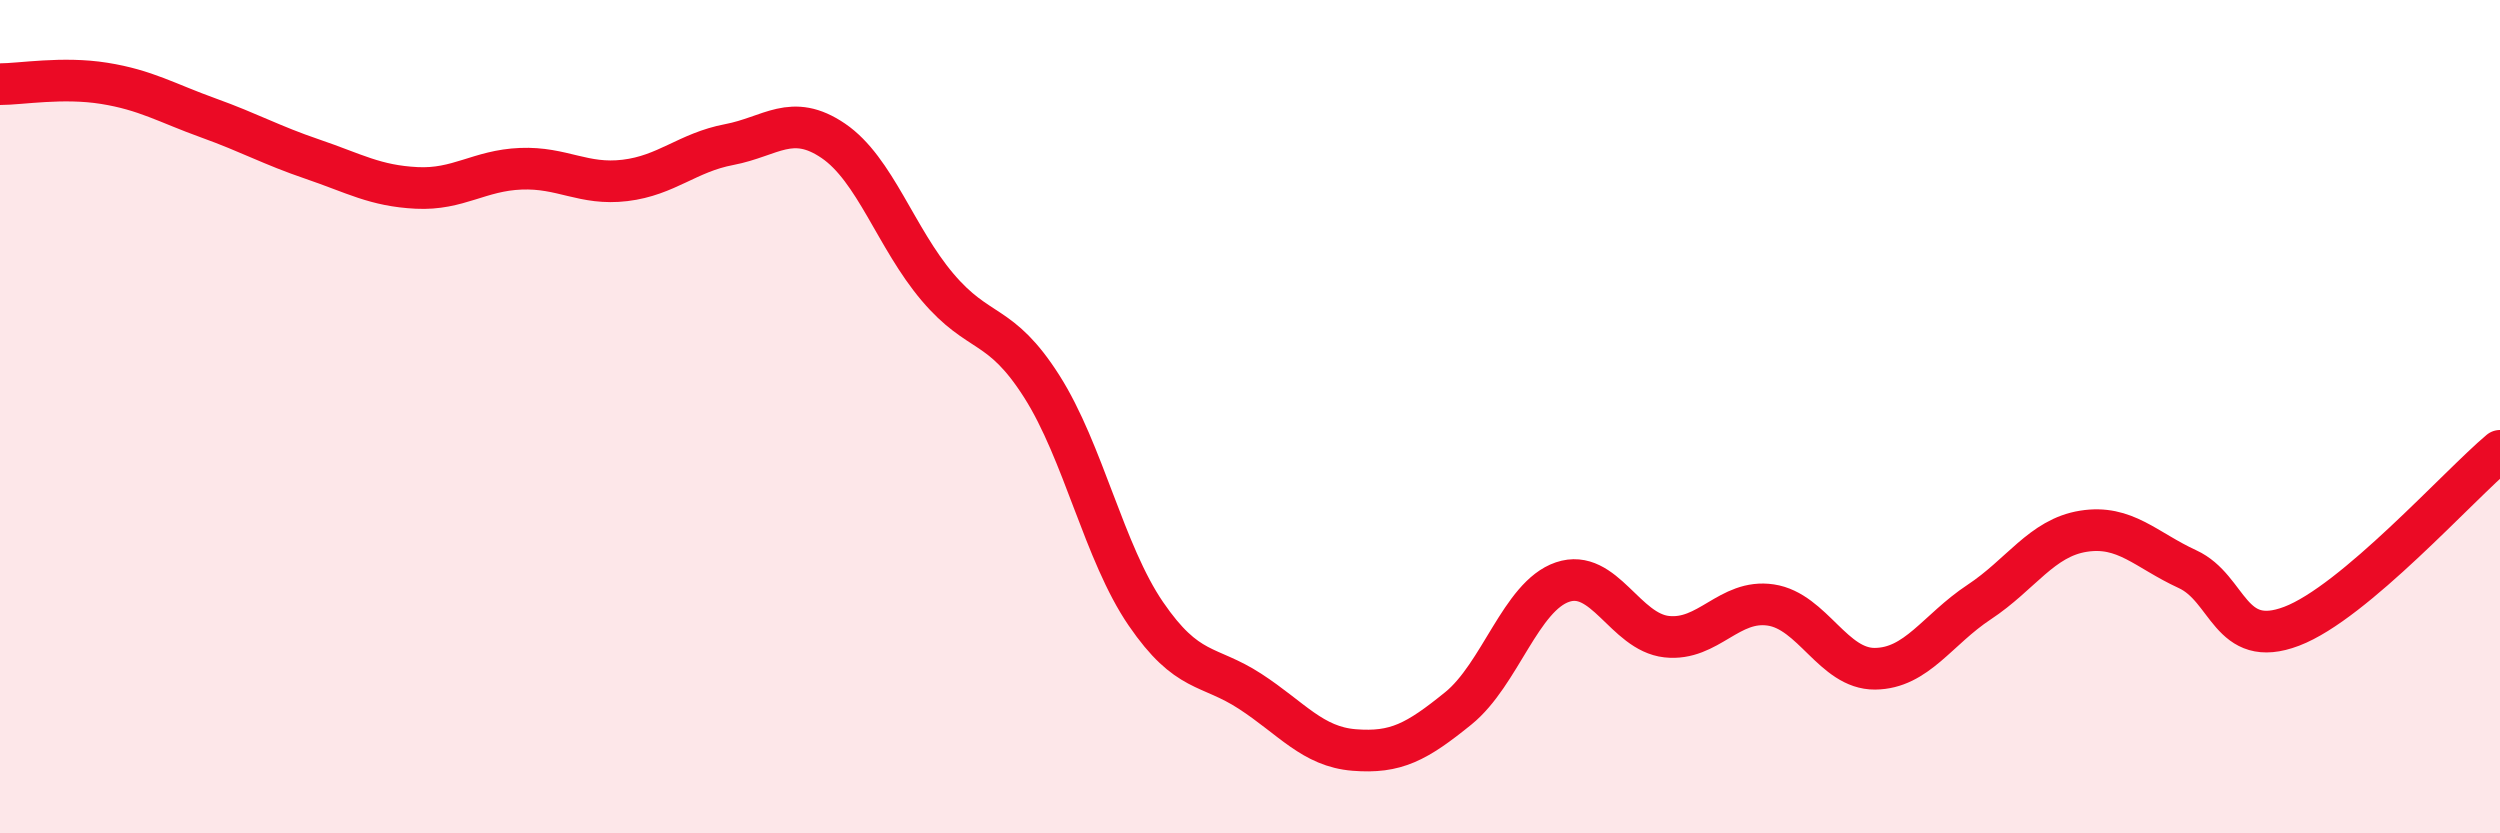
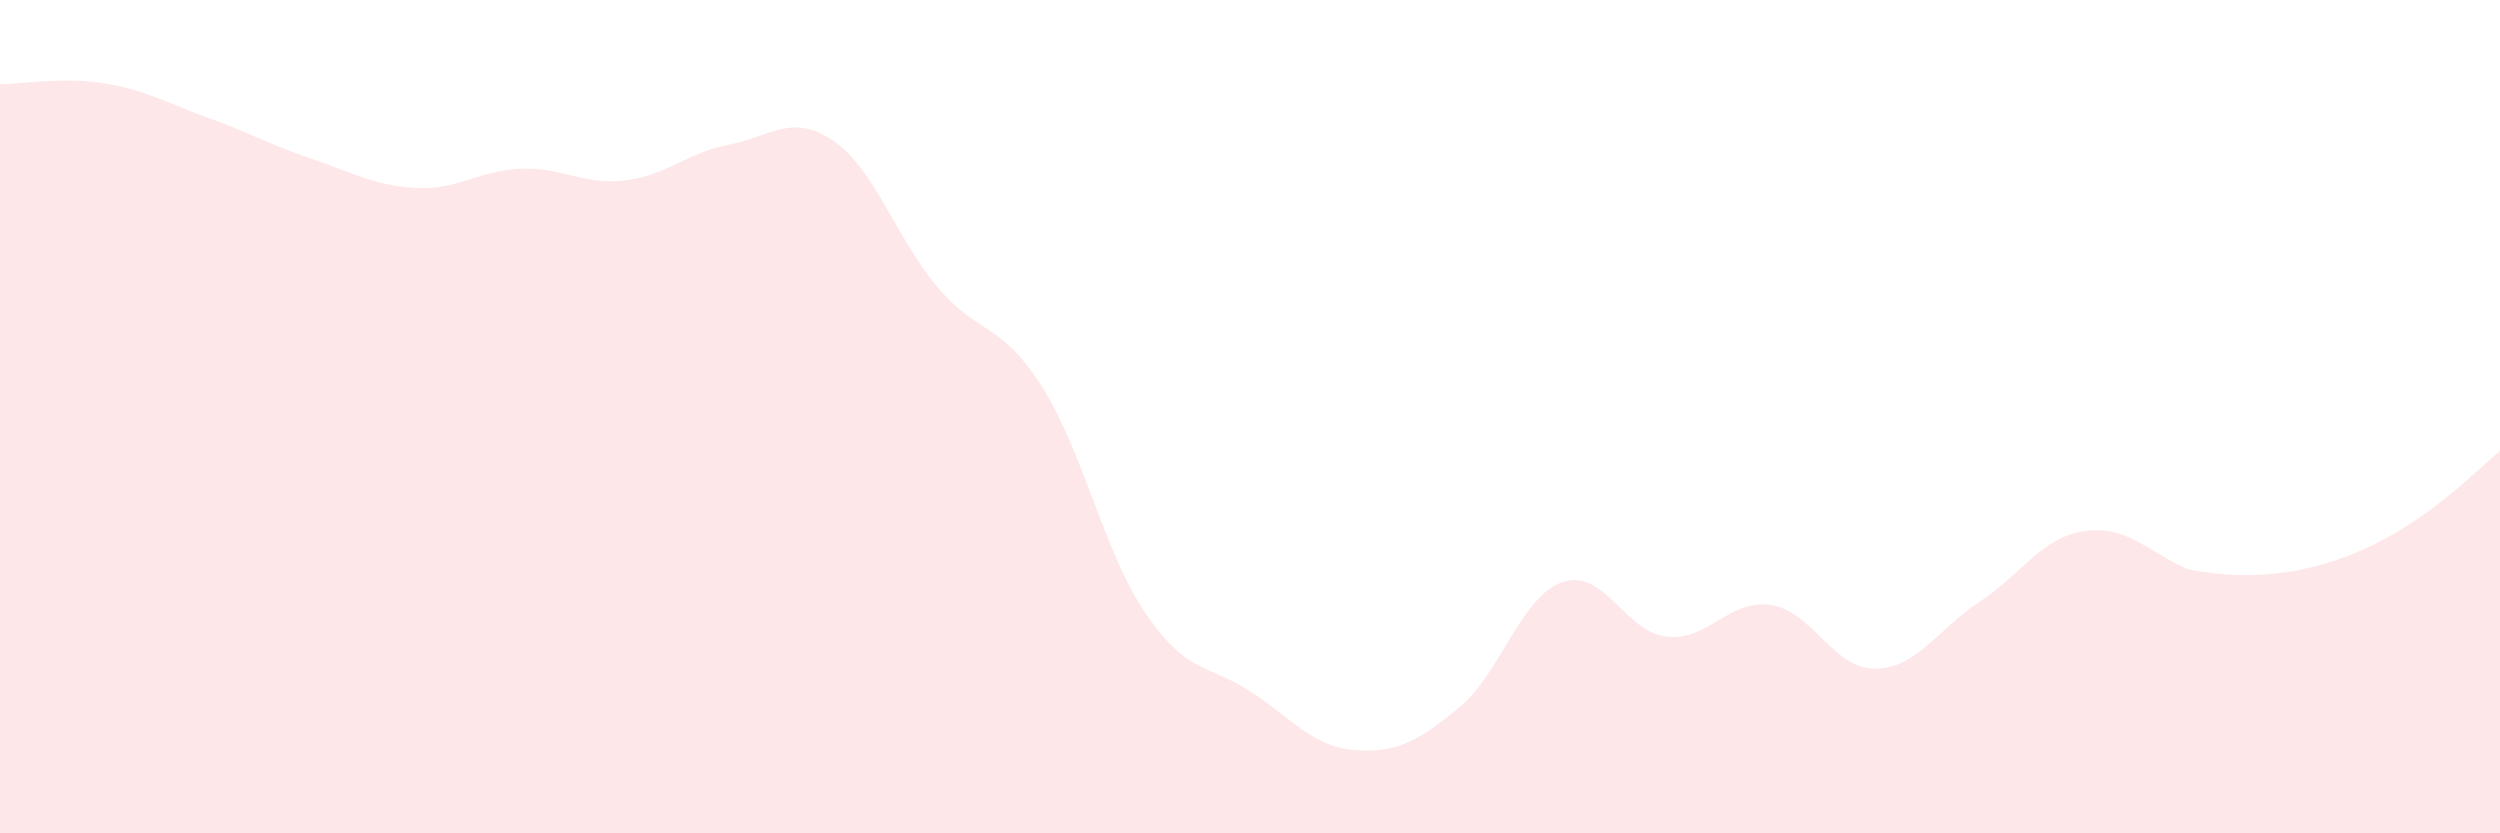
<svg xmlns="http://www.w3.org/2000/svg" width="60" height="20" viewBox="0 0 60 20">
-   <path d="M 0,2.02 C 0.5,2.02 1.5,1.84 2.5,2 C 3.5,2.16 4,2.47 5,2.83 C 6,3.19 6.5,3.48 7.5,3.82 C 8.5,4.16 9,4.46 10,4.51 C 11,4.56 11.5,4.09 12.5,4.05 C 13.5,4.01 14,4.45 15,4.33 C 16,4.21 16.5,3.66 17.5,3.47 C 18.5,3.28 19,2.7 20,3.38 C 21,4.06 21.5,5.71 22.5,6.89 C 23.5,8.07 24,7.7 25,9.27 C 26,10.84 26.5,13.27 27.5,14.73 C 28.5,16.19 29,15.94 30,16.59 C 31,17.24 31.5,17.92 32.5,18 C 33.5,18.08 34,17.81 35,17 C 36,16.19 36.5,14.31 37.5,13.97 C 38.5,13.63 39,15.17 40,15.28 C 41,15.39 41.5,14.37 42.5,14.52 C 43.5,14.67 44,16.06 45,16.05 C 46,16.04 46.5,15.11 47.5,14.45 C 48.5,13.79 49,12.91 50,12.75 C 51,12.59 51.5,13.2 52.5,13.66 C 53.5,14.12 53.5,15.6 55,15.03 C 56.5,14.46 59,11.66 60,10.82L60 20L0 20Z" fill="#EB0A25" opacity="0.1" stroke-linecap="round" stroke-linejoin="round" />
-   <path d="M 0,2.02 C 0.5,2.02 1.5,1.84 2.5,2 C 3.5,2.16 4,2.47 5,2.83 C 6,3.19 6.5,3.48 7.5,3.82 C 8.5,4.16 9,4.46 10,4.51 C 11,4.56 11.5,4.09 12.5,4.05 C 13.5,4.01 14,4.45 15,4.33 C 16,4.21 16.5,3.66 17.5,3.47 C 18.5,3.28 19,2.7 20,3.38 C 21,4.06 21.5,5.71 22.5,6.89 C 23.5,8.07 24,7.7 25,9.27 C 26,10.84 26.5,13.27 27.5,14.73 C 28.5,16.19 29,15.94 30,16.59 C 31,17.24 31.5,17.92 32.5,18 C 33.5,18.08 34,17.81 35,17 C 36,16.19 36.5,14.31 37.5,13.97 C 38.5,13.63 39,15.17 40,15.28 C 41,15.39 41.5,14.37 42.5,14.52 C 43.5,14.67 44,16.06 45,16.05 C 46,16.04 46.5,15.11 47.5,14.45 C 48.5,13.79 49,12.91 50,12.75 C 51,12.59 51.5,13.2 52.5,13.66 C 53.5,14.12 53.5,15.6 55,15.03 C 56.5,14.46 59,11.66 60,10.82" stroke="#EB0A25" stroke-width="1" fill="none" stroke-linecap="round" stroke-linejoin="round" />
+   <path d="M 0,2.02 C 0.5,2.02 1.5,1.84 2.5,2 C 3.5,2.16 4,2.47 5,2.83 C 6,3.19 6.5,3.48 7.5,3.82 C 8.5,4.16 9,4.46 10,4.51 C 11,4.56 11.5,4.09 12.5,4.05 C 13.5,4.01 14,4.45 15,4.33 C 16,4.21 16.5,3.66 17.5,3.47 C 18.5,3.28 19,2.7 20,3.38 C 21,4.06 21.5,5.71 22.5,6.89 C 23.5,8.07 24,7.7 25,9.27 C 26,10.84 26.5,13.27 27.5,14.73 C 28.5,16.19 29,15.94 30,16.59 C 31,17.24 31.5,17.92 32.5,18 C 33.5,18.08 34,17.81 35,17 C 36,16.19 36.5,14.31 37.5,13.97 C 38.5,13.63 39,15.17 40,15.28 C 41,15.39 41.5,14.37 42.5,14.52 C 43.5,14.67 44,16.06 45,16.05 C 46,16.04 46.5,15.11 47.5,14.45 C 48.5,13.79 49,12.91 50,12.75 C 51,12.59 51.5,13.2 52.5,13.66 C 56.5,14.46 59,11.66 60,10.82L60 20L0 20Z" fill="#EB0A25" opacity="0.1" stroke-linecap="round" stroke-linejoin="round" />
</svg>